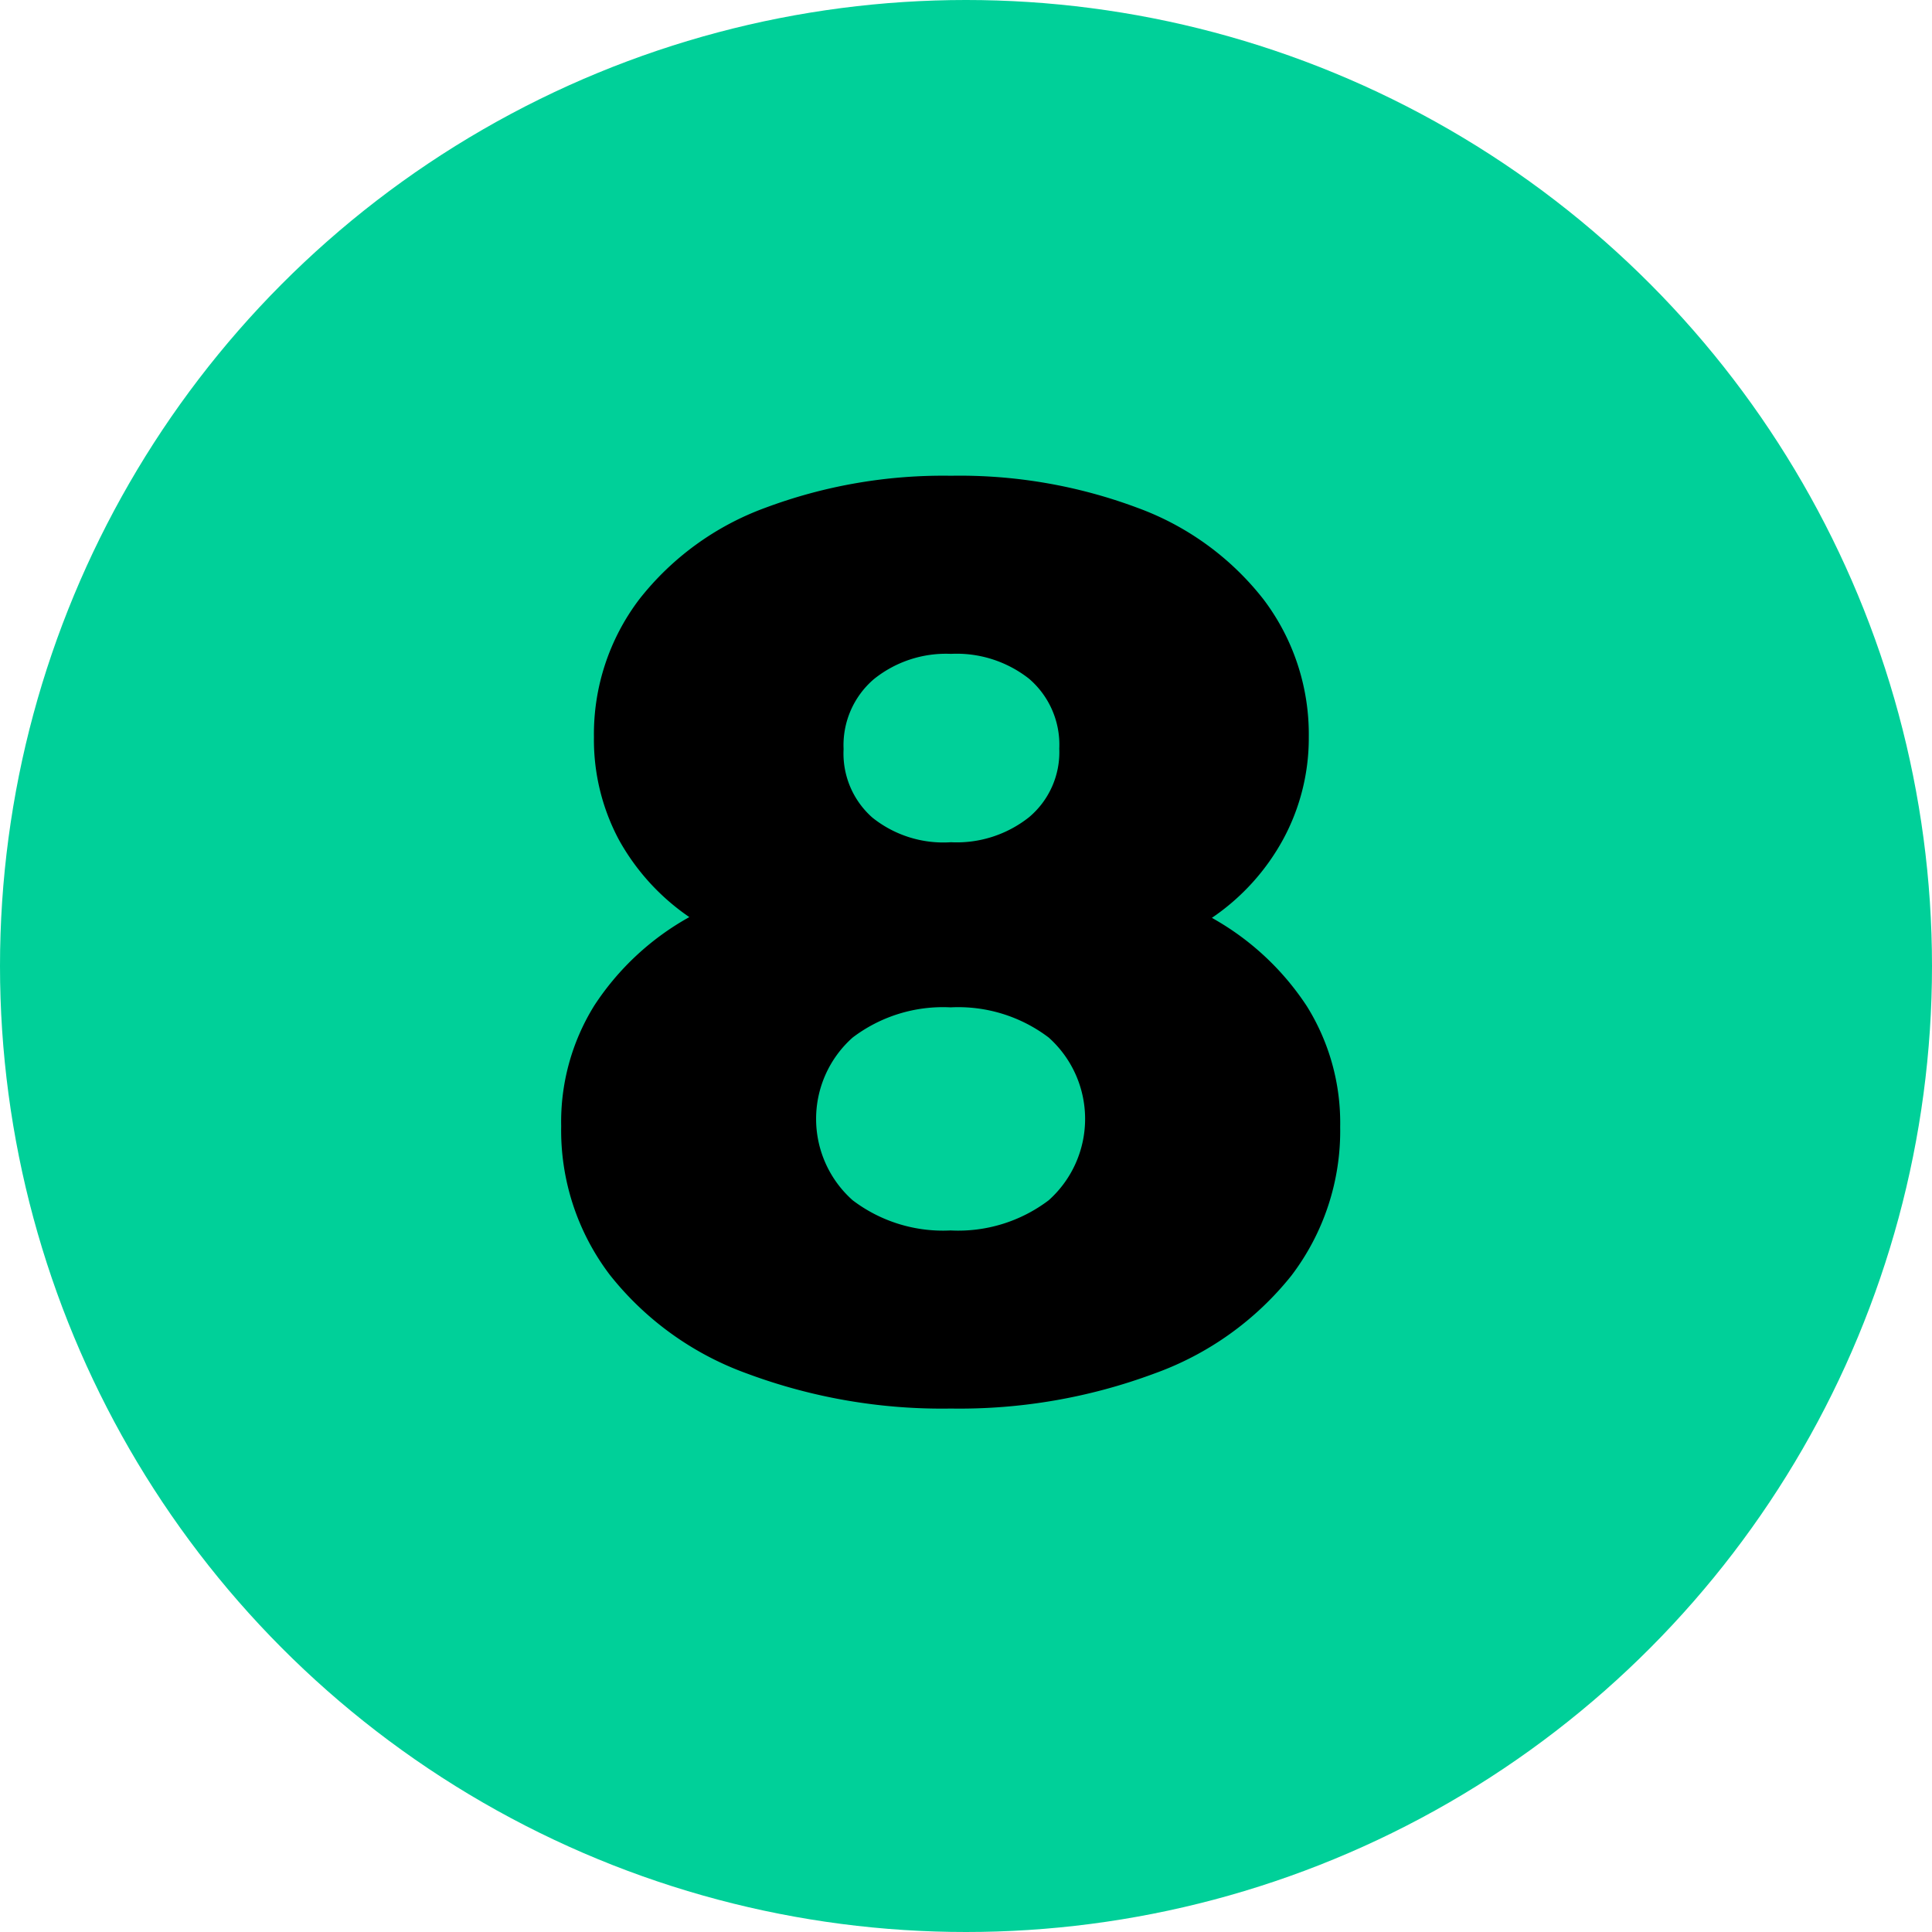
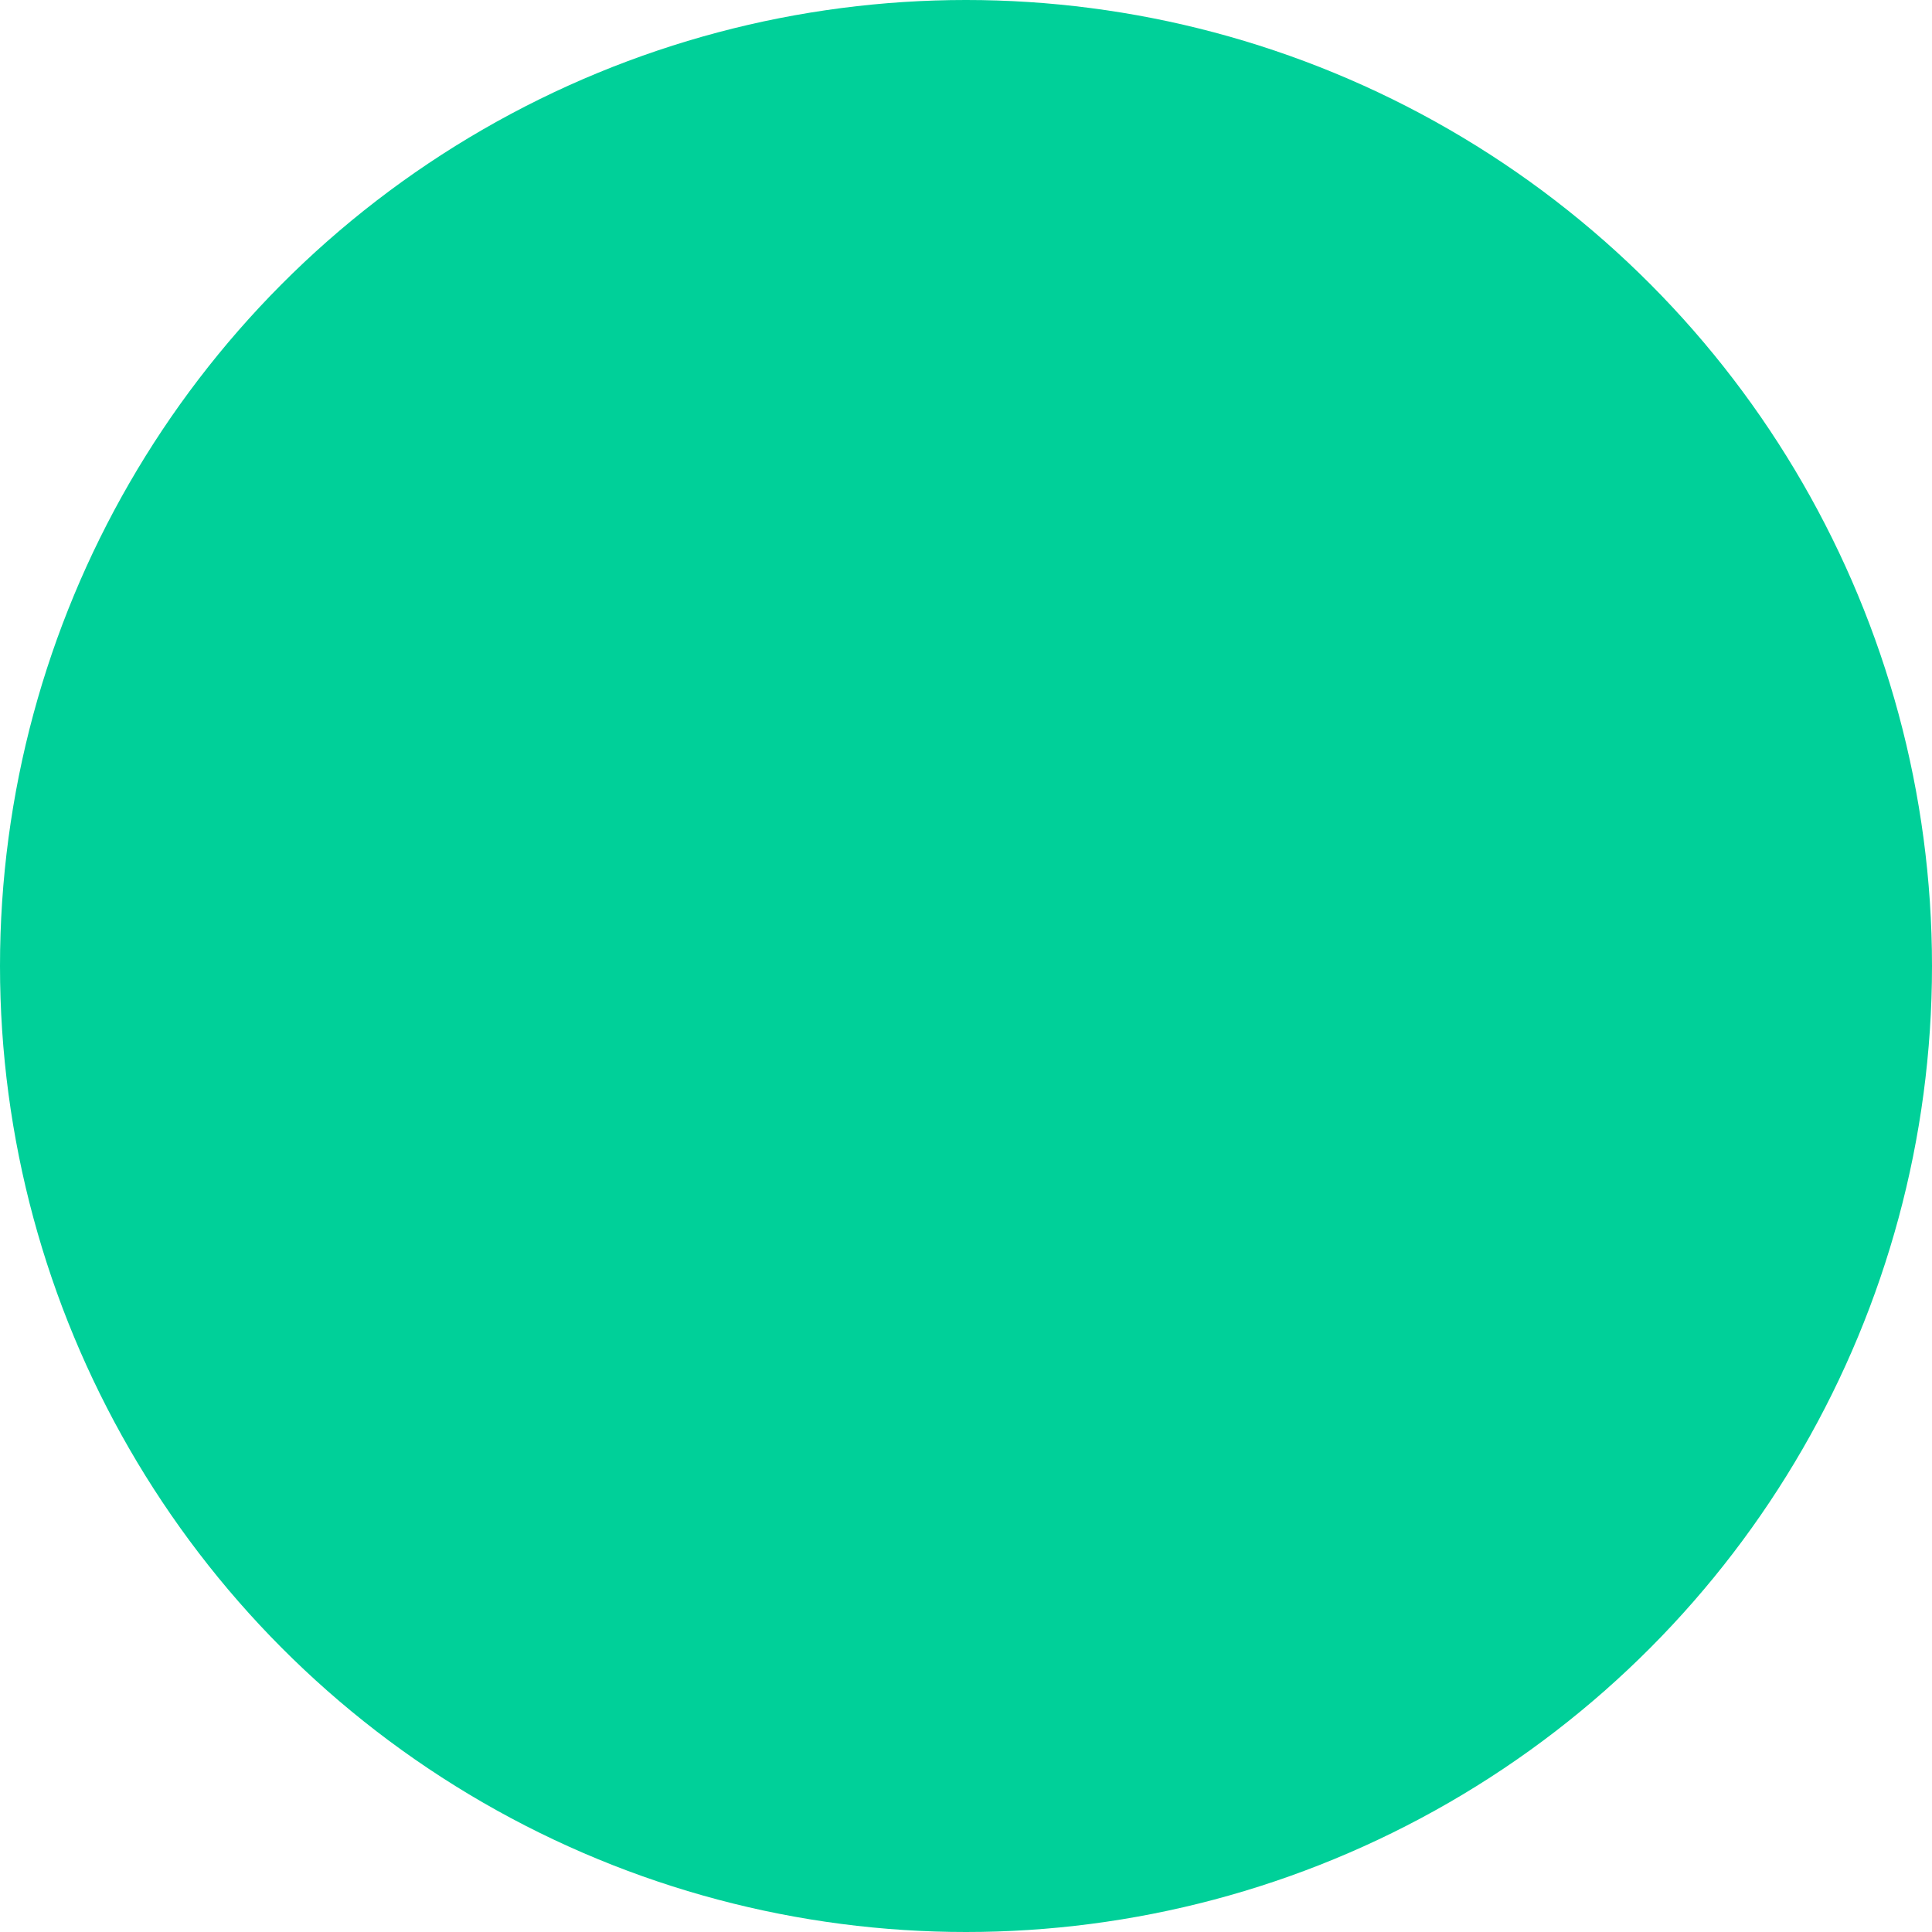
<svg xmlns="http://www.w3.org/2000/svg" viewBox="0 0 128 128">
  <defs>
    <style>.cls-1{fill:#00d099;}</style>
  </defs>
  <title>Asset 9</title>
  <g id="Layer_2" data-name="Layer 2">
    <g id="Layer_1-2" data-name="Layer 1">
      <circle class="cls-1" cx="64" cy="64" r="64" />
-       <path d="M86.58,66.66a14.59,14.59,0,0,1,2.21,8,15.83,15.83,0,0,1-3.23,9.85A20.44,20.44,0,0,1,76.48,91,37,37,0,0,1,63,93.32,37,37,0,0,1,49.49,91a20.42,20.42,0,0,1-9.09-6.54,15.82,15.82,0,0,1-3.22-9.85,14.59,14.59,0,0,1,2.2-8,17.89,17.89,0,0,1,6.29-5.85A15,15,0,0,1,41,55.63a14.07,14.07,0,0,1-1.65-6.79,14.78,14.78,0,0,1,3-9.13,18.81,18.81,0,0,1,8.36-6.07A33.61,33.61,0,0,1,63,31.52a33.61,33.61,0,0,1,12.35,2.12,18.75,18.75,0,0,1,8.36,6.07,14.79,14.79,0,0,1,3,9.13A14.07,14.07,0,0,1,85,55.63a14.89,14.89,0,0,1-4.71,5.18A18,18,0,0,1,86.58,66.66ZM69.48,79.52a7.23,7.23,0,0,0,0-10.78,9.92,9.92,0,0,0-6.5-2,9.89,9.89,0,0,0-6.49,2,7.21,7.21,0,0,0,0,10.78,9.89,9.89,0,0,0,6.49,2A9.92,9.92,0,0,0,69.48,79.52ZM57.89,45a5.76,5.76,0,0,0-2,4.63,5.66,5.66,0,0,0,1.91,4.54A7.52,7.52,0,0,0,63,55.8a7.71,7.71,0,0,0,5.18-1.66,5.63,5.63,0,0,0,2-4.54,5.76,5.76,0,0,0-2-4.63A7.76,7.76,0,0,0,63,43.32,7.62,7.62,0,0,0,57.89,45Z" />
    </g>
  </g>
</svg>